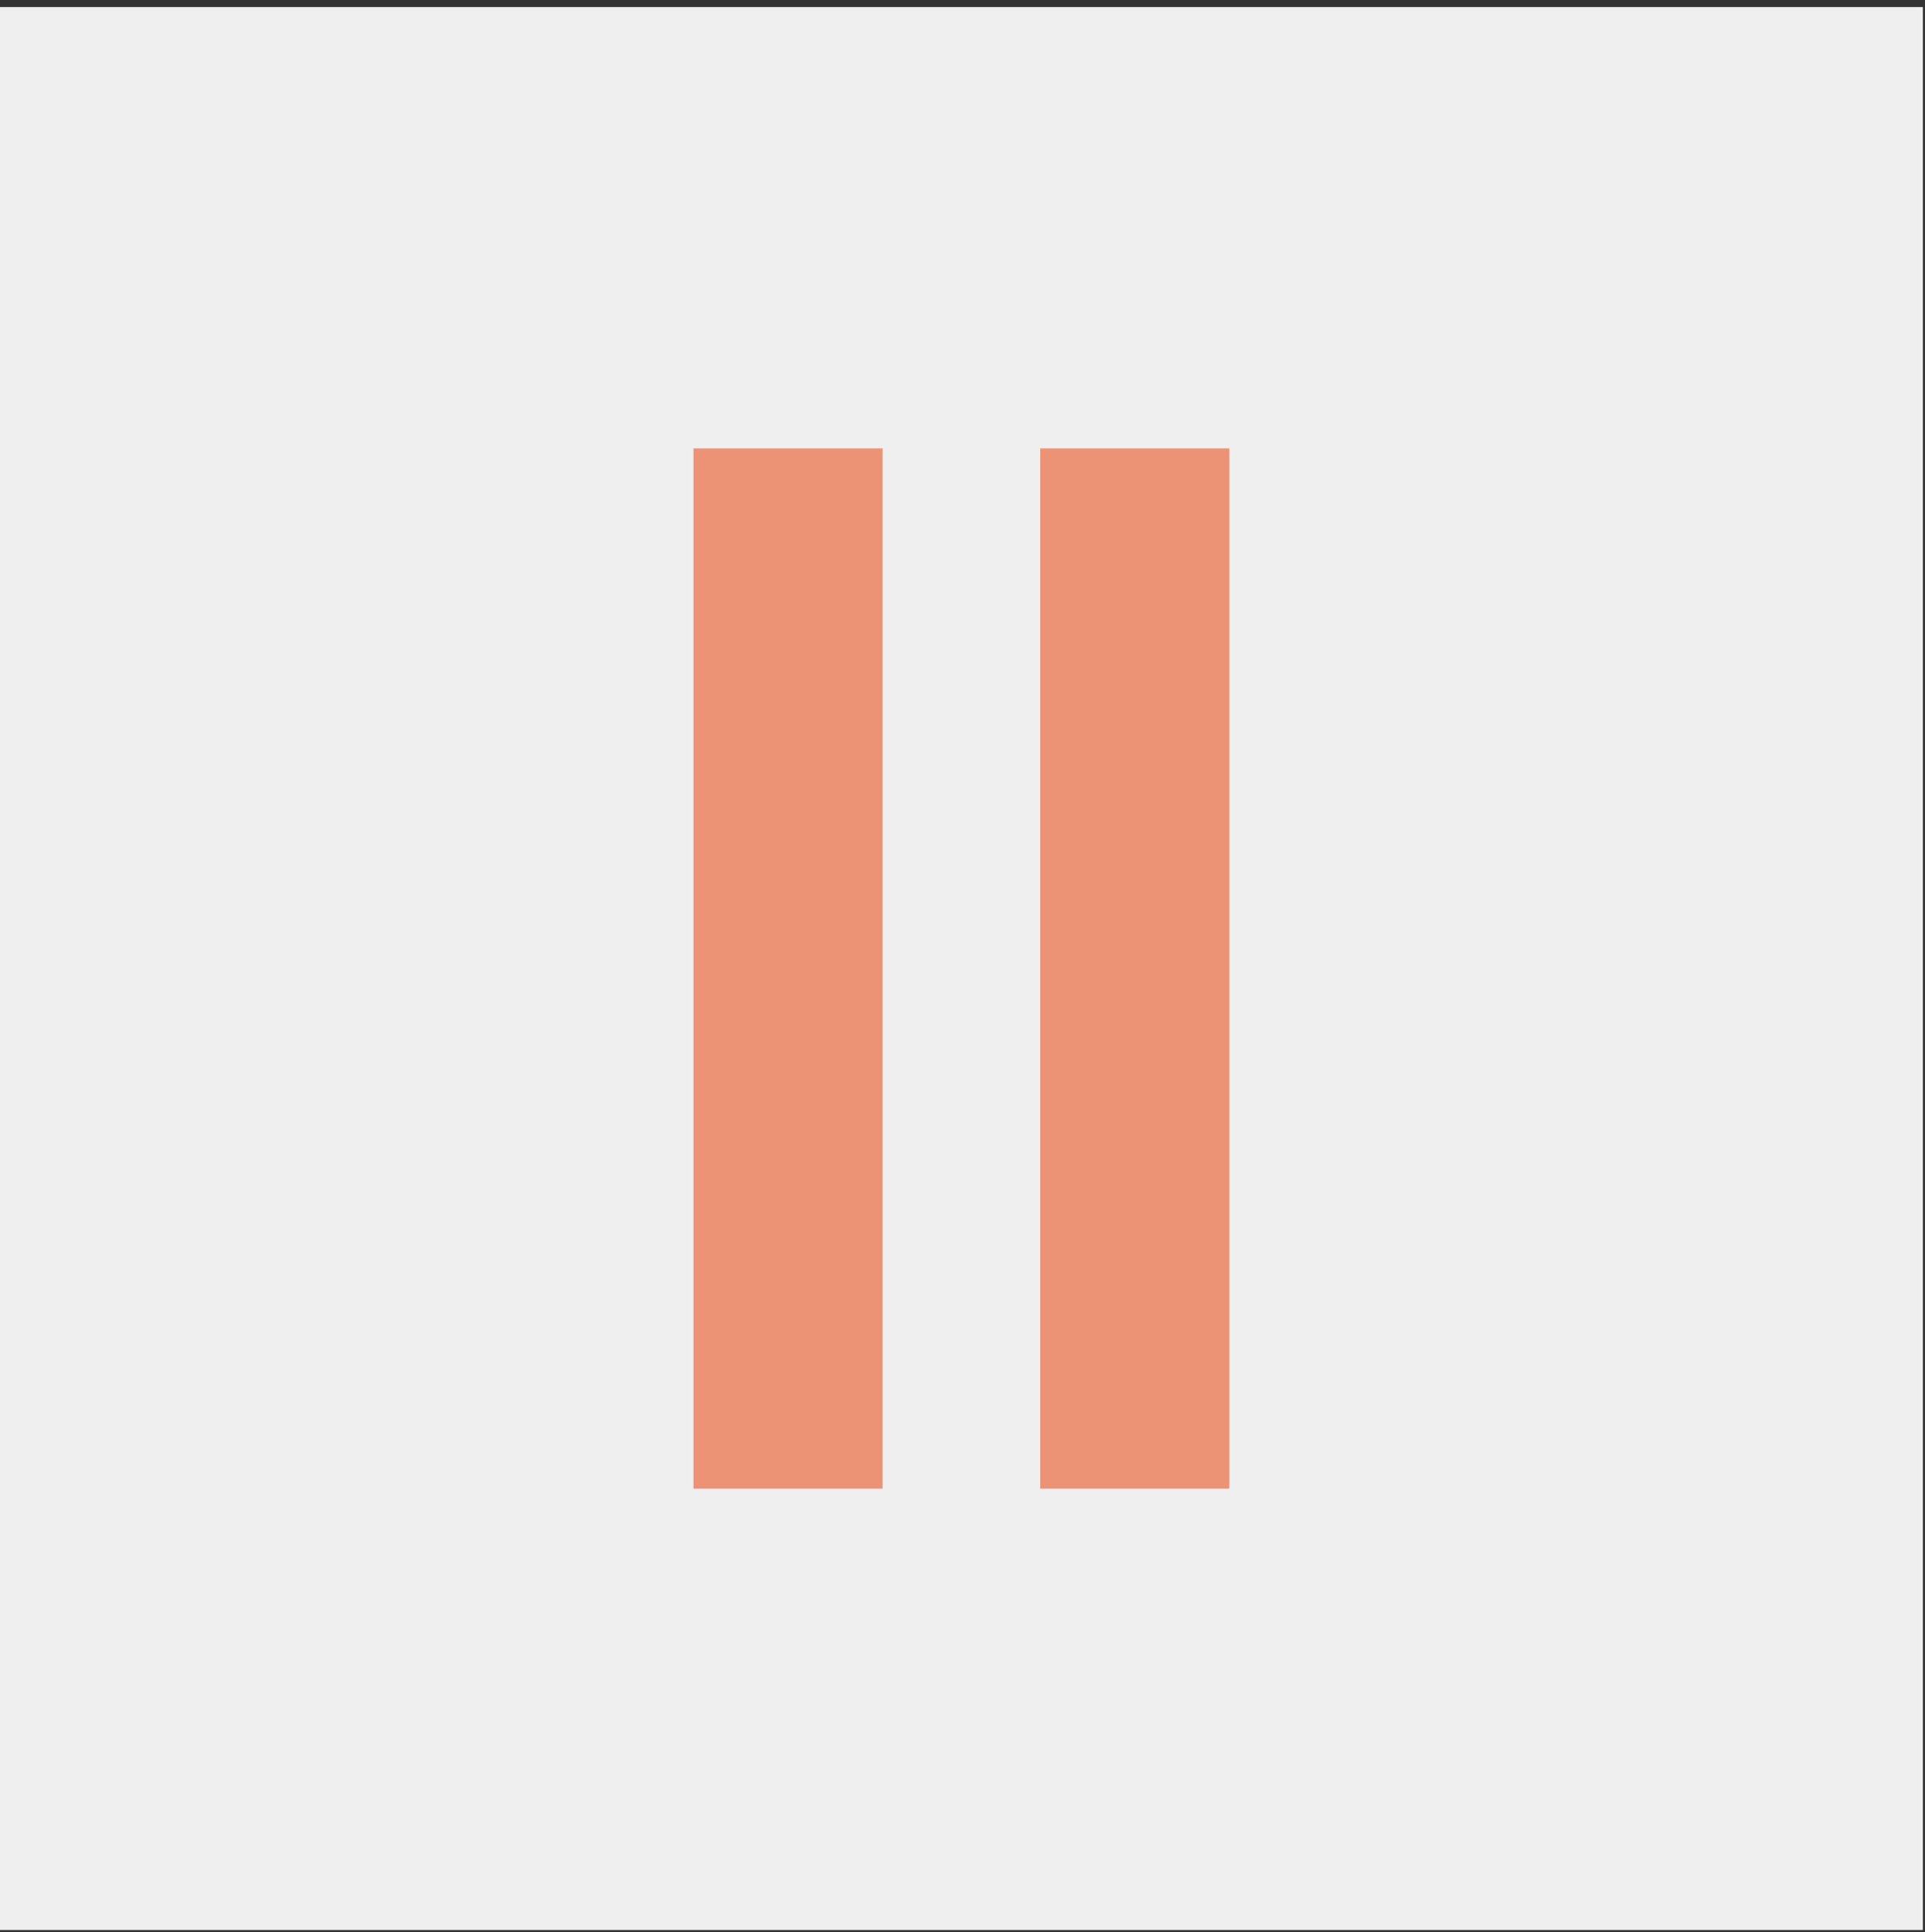
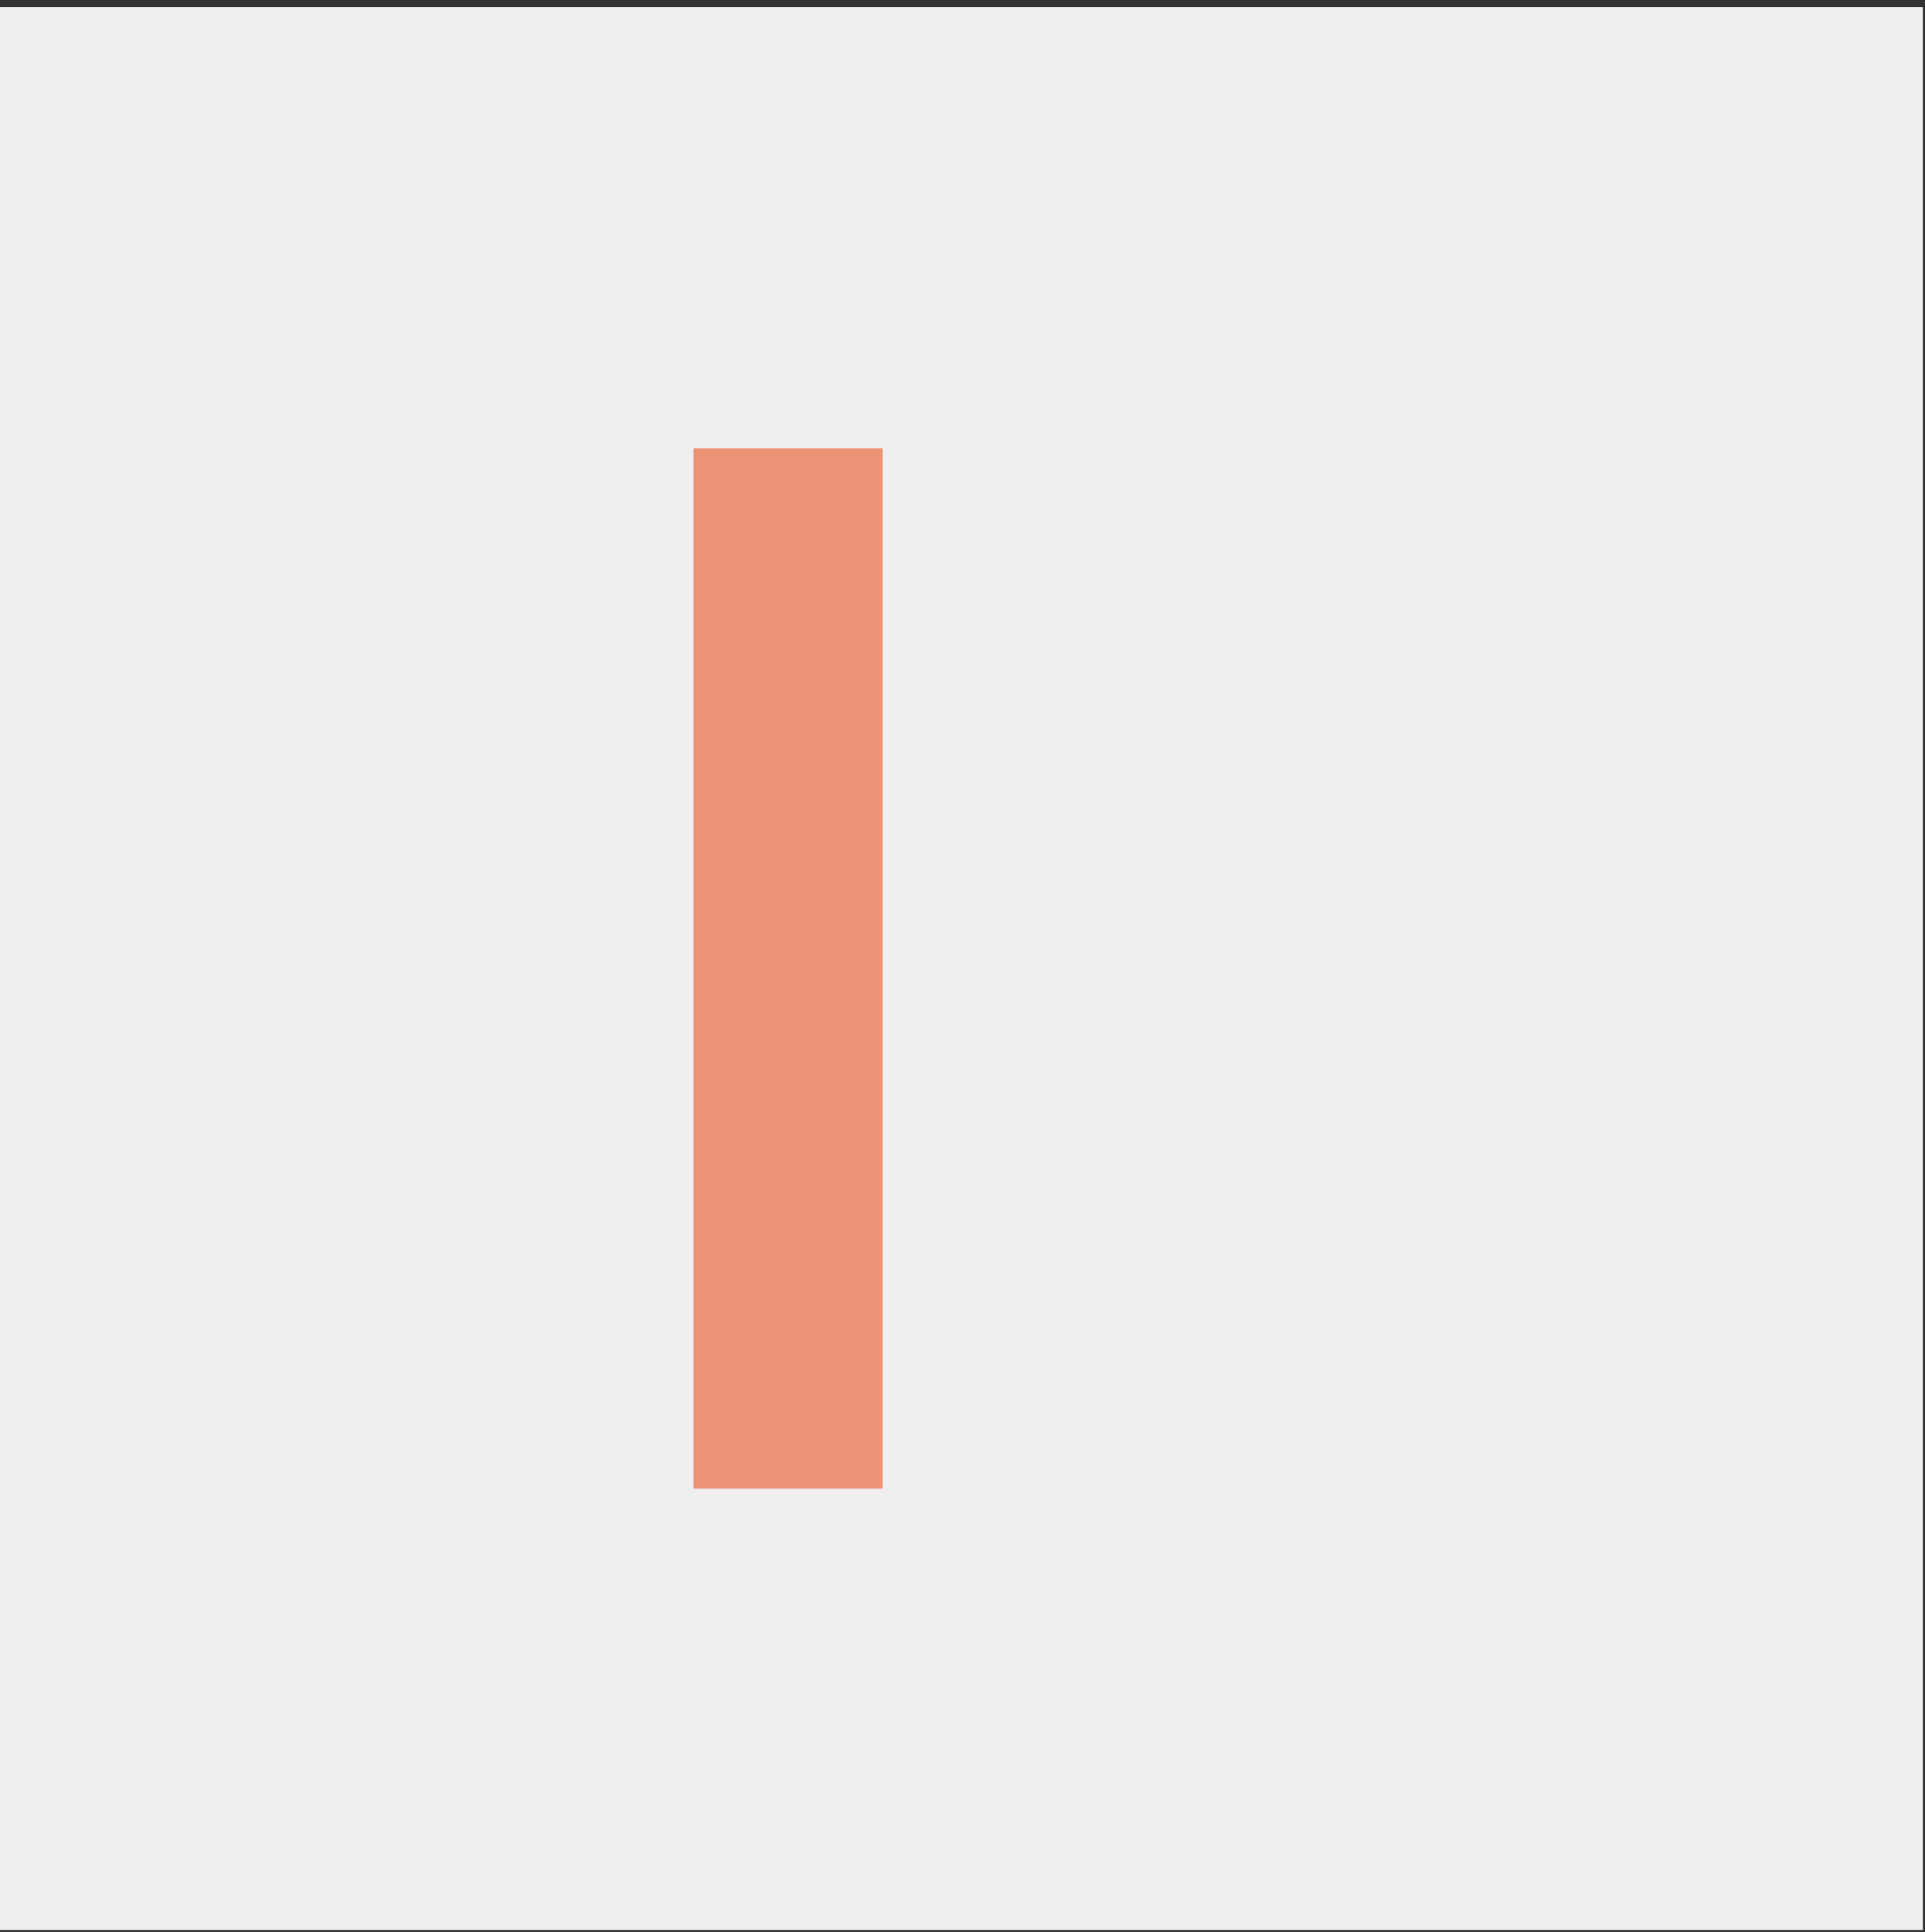
<svg xmlns="http://www.w3.org/2000/svg" width="269" height="270" viewBox="0 0 269 270" fill="none">
  <rect x="0" y="0" width="269" height="270" fill="#333333" stroke="none" />
  <rect y="0.987" width="268.701" height="268.701" fill="#EFEFF0" />
  <rect x="96.908" y="62.656" width="26.43" height="145.363" fill="#EC6D42" fill-opacity="0.7" />
-   <rect x="145.363" y="62.656" width="26.43" height="145.363" fill="#EC6D42" fill-opacity="0.7" />
</svg>